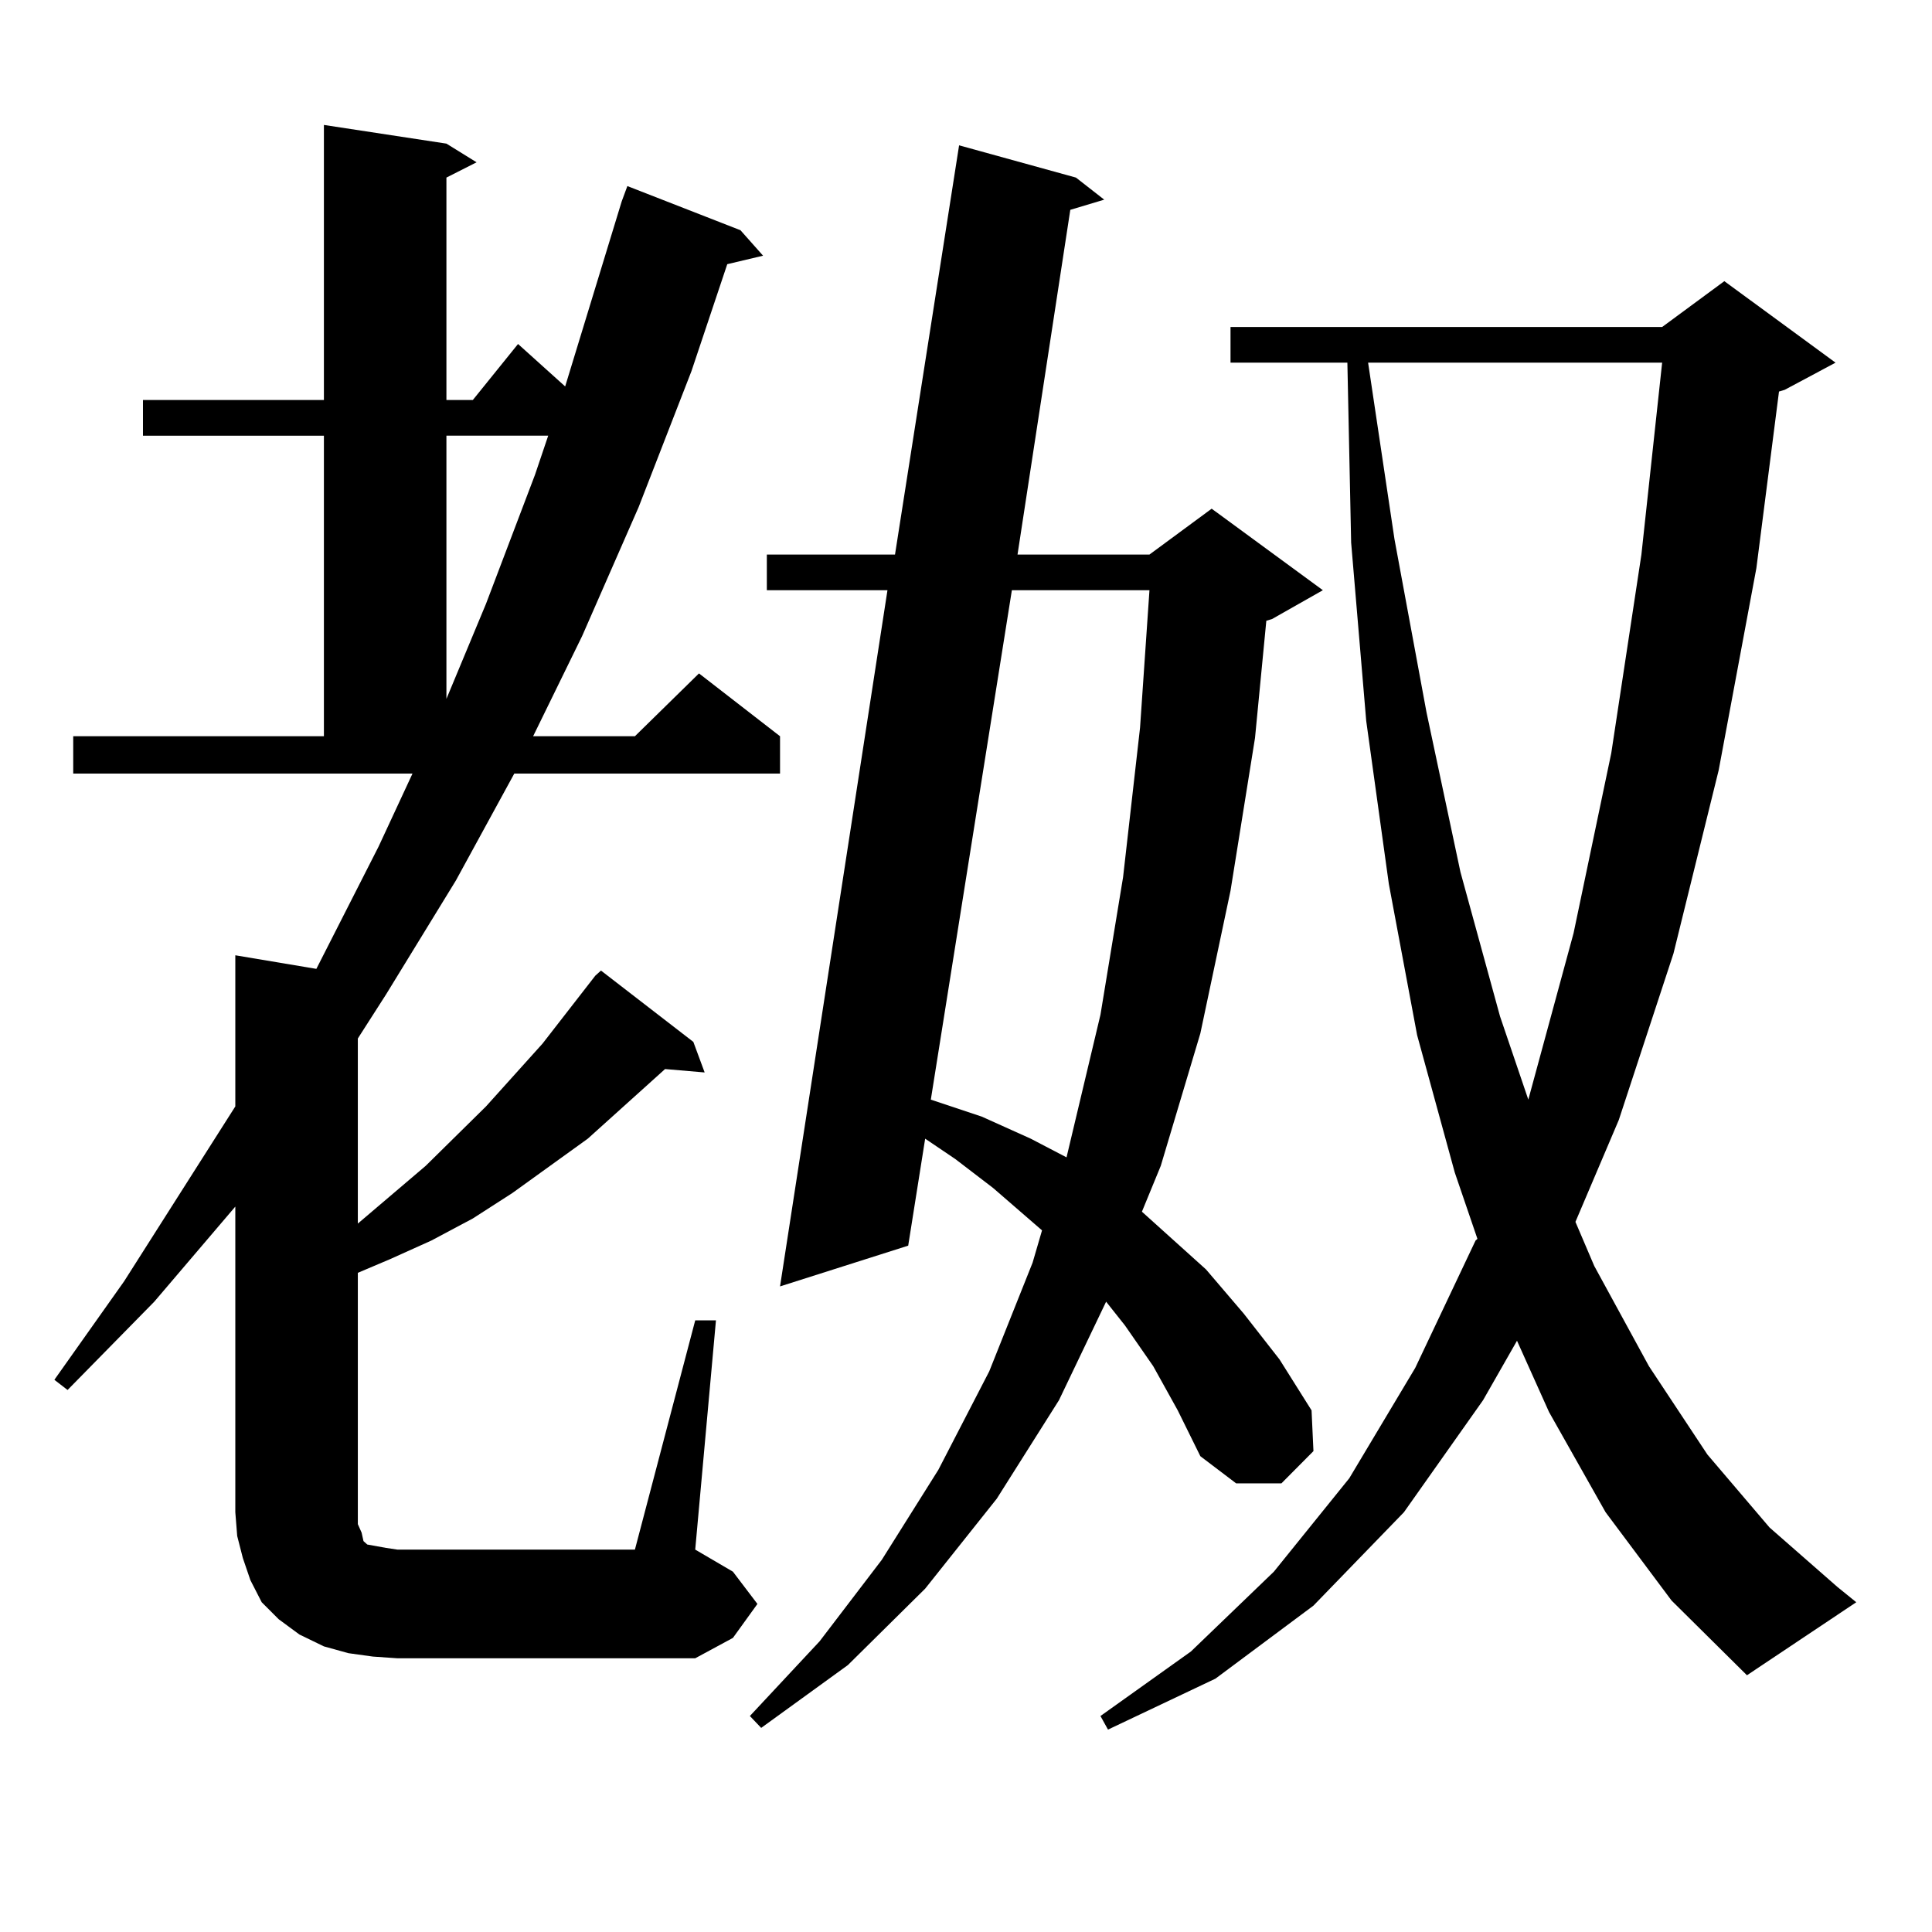
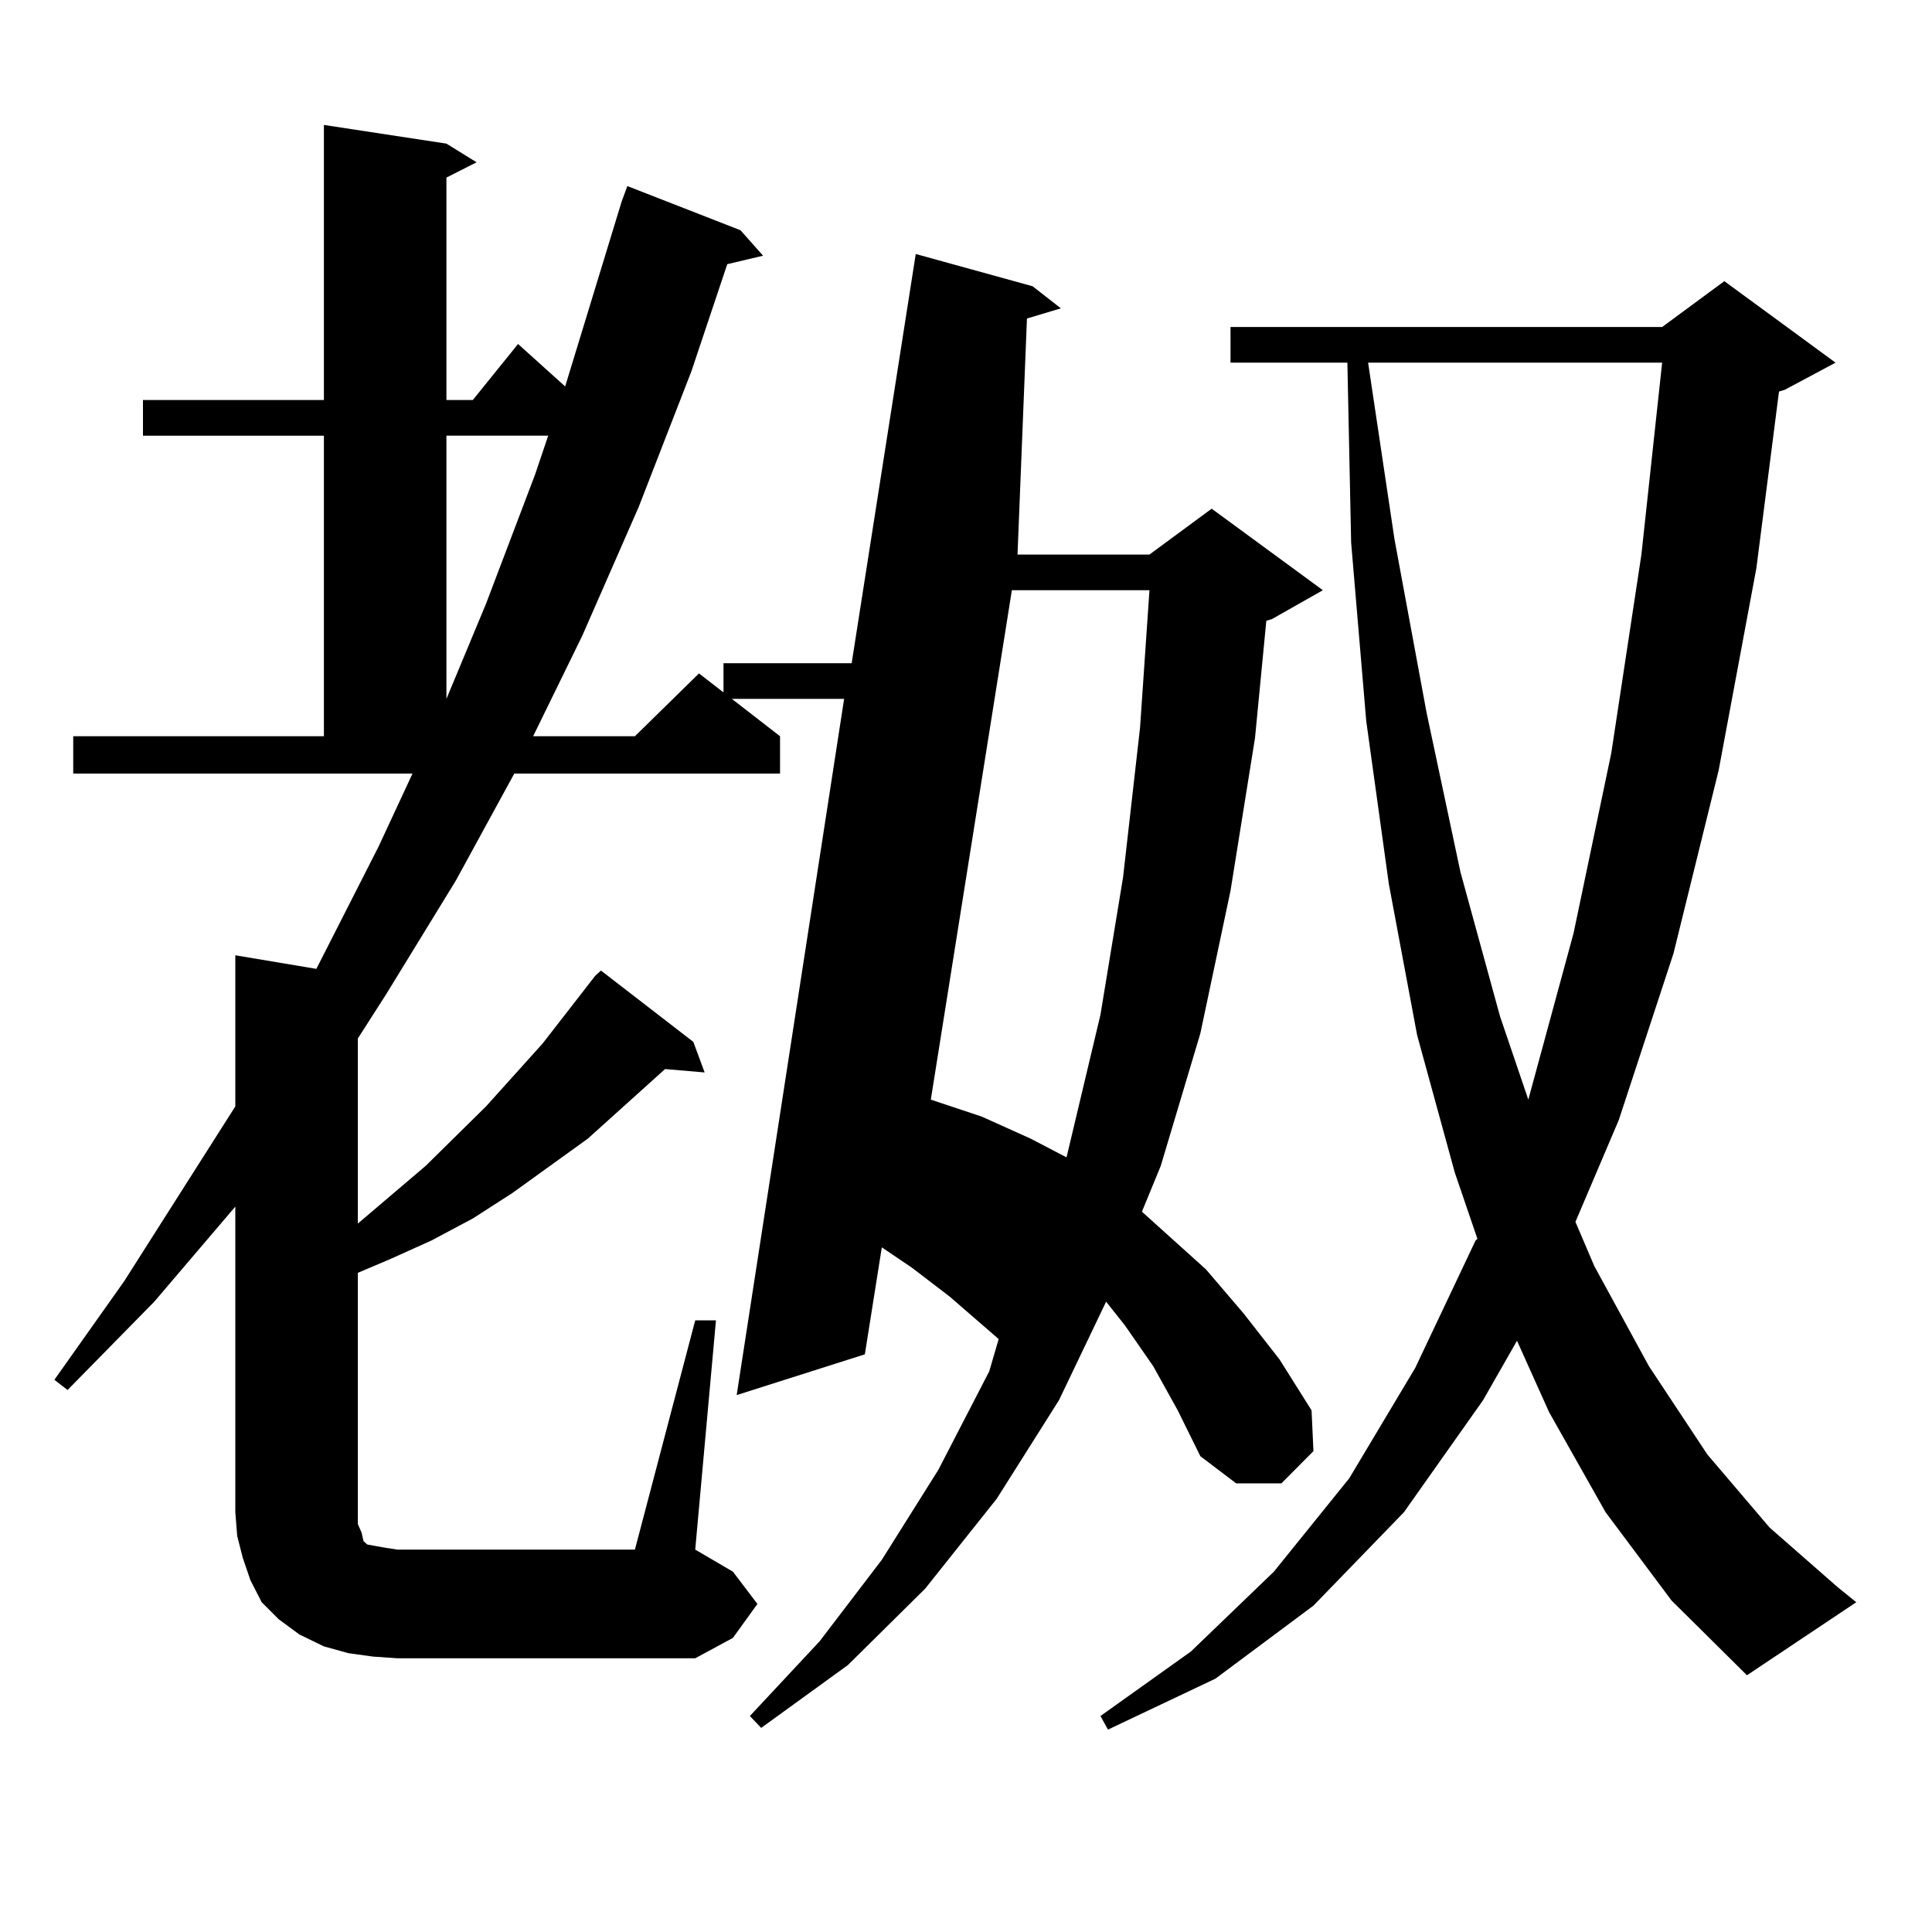
<svg xmlns="http://www.w3.org/2000/svg" version="1.1" id="图层_1" x="0px" y="0px" width="1000px" height="1000px" viewBox="0 0 1000 1000" enable-background="new 0 0 1000 1000" xml:space="preserve">
-   <path d="M359.845,683.418h10.731L359.845,802.07l19.512,11.426l12.683,16.699l-12.683,17.578l-19.512,10.547H205.702l-12.683-0.879  l-12.683-1.758l-12.683-3.516l-12.683-6.152l-10.731-7.91l-8.78-8.789l-5.854-11.426l-3.902-11.426l-2.927-11.426l-0.976-12.305  V624.531l-41.95,49.219l-44.877,45.703l-6.829-5.273l36.097-50.977l57.56-90.527v-78.223l41.95,7.031l32.194-63.281l17.561-37.793  H37.901v-19.336h129.753V225.508H73.998v-18.457h93.656V64.668l63.413,9.668l15.609,9.668l-15.609,7.91v115.137h13.658  l23.414-29.004l24.39,21.973l29.268-95.801l2.927-7.91l58.535,22.852l11.707,13.184l-18.536,4.395l-18.536,55.371l-27.316,70.313  l-29.268,66.797l-25.365,51.855h52.682l33.17-32.52l41.95,32.52v19.336H266.188l-30.243,55.371l-36.097,58.887l-14.634,22.852  v95.801l35.121-29.883l31.219-30.762l29.268-32.52L308.139,505l2.927-2.637l47.804,36.914l5.854,15.82l-20.487-1.758l-39.999,36.035  L265.213,617.5l-20.487,13.184l-21.463,11.426l-21.463,9.668l-16.585,7.031v123.926v6.152l1.951,4.395l0.976,4.395l1.951,1.758  l4.878,0.879l4.878,0.879l5.854,0.879h122.924L359.845,683.418z M231.067,225.508v136.23l20.487-49.219l25.365-66.797l6.829-20.215  H231.067z M596.912,707.148l-14.634-21.094l-9.756-12.305l-24.39,50.977l-32.194,50.977l-37.072,46.582l-39.999,39.551  l-44.877,32.52l-5.854-6.152l36.097-38.672l32.194-42.188l29.268-46.582l26.341-50.977l22.438-56.25l4.878-16.699l-25.365-21.973  l-19.512-14.941l-15.609-10.547l-8.78,55.371l-66.34,21.094l55.608-360.352h-62.438v-18.457h66.34l33.17-211.816l60.486,16.699  l14.634,11.426l-17.561,5.273L526.67,287.031h68.291l32.194-23.73l57.56,42.188l-26.341,14.941l-2.927,0.879l-5.854,60.645  l-12.683,79.102l-15.609,73.828l-20.487,68.555l-9.756,23.73l33.17,29.883l19.512,22.852l18.536,23.73L678.861,730l0.976,21.094  l-16.585,16.699h-23.414l-18.536-14.063L609.595,730L596.912,707.148z M523.743,305.488l-41.95,263.672l26.341,8.789l25.365,11.426  l18.536,9.668l17.561-73.828l11.707-71.191l8.78-77.344l4.878-71.191H523.743z M831.053,782.734l-29.268-51.855L785.2,693.965  l-17.561,30.762l-40.975,58.008l-46.828,48.34l-50.73,37.793l-55.608,26.367l-3.902-7.031l46.828-33.398l42.926-41.309l39.023-48.34  l34.146-57.129l31.219-65.918l0.976-0.879l-11.707-34.277l-19.512-71.191l-14.634-78.223l-11.707-84.375l-7.805-92.285  l-1.951-93.164h-60.486v-18.457H860.32l32.194-23.73l57.56,42.188l-26.341,14.063l-2.927,0.879L909.1,294.063l-19.512,104.59  l-23.414,94.922l-28.292,86.133l-22.438,52.734l9.756,22.852l28.292,51.855l30.243,45.703l32.194,37.793l35.121,30.762l9.756,7.91  l-56.584,37.793l-39.023-38.672L831.053,782.734z M708.129,187.715l13.658,91.406l16.585,89.648l17.561,82.617l20.487,74.707  l14.634,43.066l23.414-86.133l19.512-93.164l15.609-102.832l10.731-99.316H708.129z" />
+   <path d="M359.845,683.418h10.731L359.845,802.07l19.512,11.426l12.683,16.699l-12.683,17.578l-19.512,10.547H205.702l-12.683-0.879  l-12.683-1.758l-12.683-3.516l-12.683-6.152l-10.731-7.91l-8.78-8.789l-5.854-11.426l-3.902-11.426l-2.927-11.426l-0.976-12.305  V624.531l-41.95,49.219l-44.877,45.703l-6.829-5.273l36.097-50.977l57.56-90.527v-78.223l41.95,7.031l32.194-63.281l17.561-37.793  H37.901v-19.336h129.753V225.508H73.998v-18.457h93.656V64.668l63.413,9.668l15.609,9.668l-15.609,7.91v115.137h13.658  l23.414-29.004l24.39,21.973l29.268-95.801l2.927-7.91l58.535,22.852l11.707,13.184l-18.536,4.395l-18.536,55.371l-27.316,70.313  l-29.268,66.797l-25.365,51.855h52.682l33.17-32.52l41.95,32.52v19.336H266.188l-30.243,55.371l-36.097,58.887l-14.634,22.852  v95.801l35.121-29.883l31.219-30.762l29.268-32.52L308.139,505l2.927-2.637l47.804,36.914l5.854,15.82l-20.487-1.758l-39.999,36.035  L265.213,617.5l-20.487,13.184l-21.463,11.426l-21.463,9.668l-16.585,7.031v123.926v6.152l1.951,4.395l0.976,4.395l1.951,1.758  l4.878,0.879l4.878,0.879l5.854,0.879h122.924L359.845,683.418z M231.067,225.508v136.23l20.487-49.219l25.365-66.797l6.829-20.215  H231.067z M596.912,707.148l-14.634-21.094l-9.756-12.305l-24.39,50.977l-32.194,50.977l-37.072,46.582l-39.999,39.551  l-44.877,32.52l-5.854-6.152l36.097-38.672l32.194-42.188l29.268-46.582l26.341-50.977l4.878-16.699l-25.365-21.973  l-19.512-14.941l-15.609-10.547l-8.78,55.371l-66.34,21.094l55.608-360.352h-62.438v-18.457h66.34l33.17-211.816l60.486,16.699  l14.634,11.426l-17.561,5.273L526.67,287.031h68.291l32.194-23.73l57.56,42.188l-26.341,14.941l-2.927,0.879l-5.854,60.645  l-12.683,79.102l-15.609,73.828l-20.487,68.555l-9.756,23.73l33.17,29.883l19.512,22.852l18.536,23.73L678.861,730l0.976,21.094  l-16.585,16.699h-23.414l-18.536-14.063L609.595,730L596.912,707.148z M523.743,305.488l-41.95,263.672l26.341,8.789l25.365,11.426  l18.536,9.668l17.561-73.828l11.707-71.191l8.78-77.344l4.878-71.191H523.743z M831.053,782.734l-29.268-51.855L785.2,693.965  l-17.561,30.762l-40.975,58.008l-46.828,48.34l-50.73,37.793l-55.608,26.367l-3.902-7.031l46.828-33.398l42.926-41.309l39.023-48.34  l34.146-57.129l31.219-65.918l0.976-0.879l-11.707-34.277l-19.512-71.191l-14.634-78.223l-11.707-84.375l-7.805-92.285  l-1.951-93.164h-60.486v-18.457H860.32l32.194-23.73l57.56,42.188l-26.341,14.063l-2.927,0.879L909.1,294.063l-19.512,104.59  l-23.414,94.922l-28.292,86.133l-22.438,52.734l9.756,22.852l28.292,51.855l30.243,45.703l32.194,37.793l35.121,30.762l9.756,7.91  l-56.584,37.793l-39.023-38.672L831.053,782.734z M708.129,187.715l13.658,91.406l16.585,89.648l17.561,82.617l20.487,74.707  l14.634,43.066l23.414-86.133l19.512-93.164l15.609-102.832l10.731-99.316H708.129z" />
</svg>